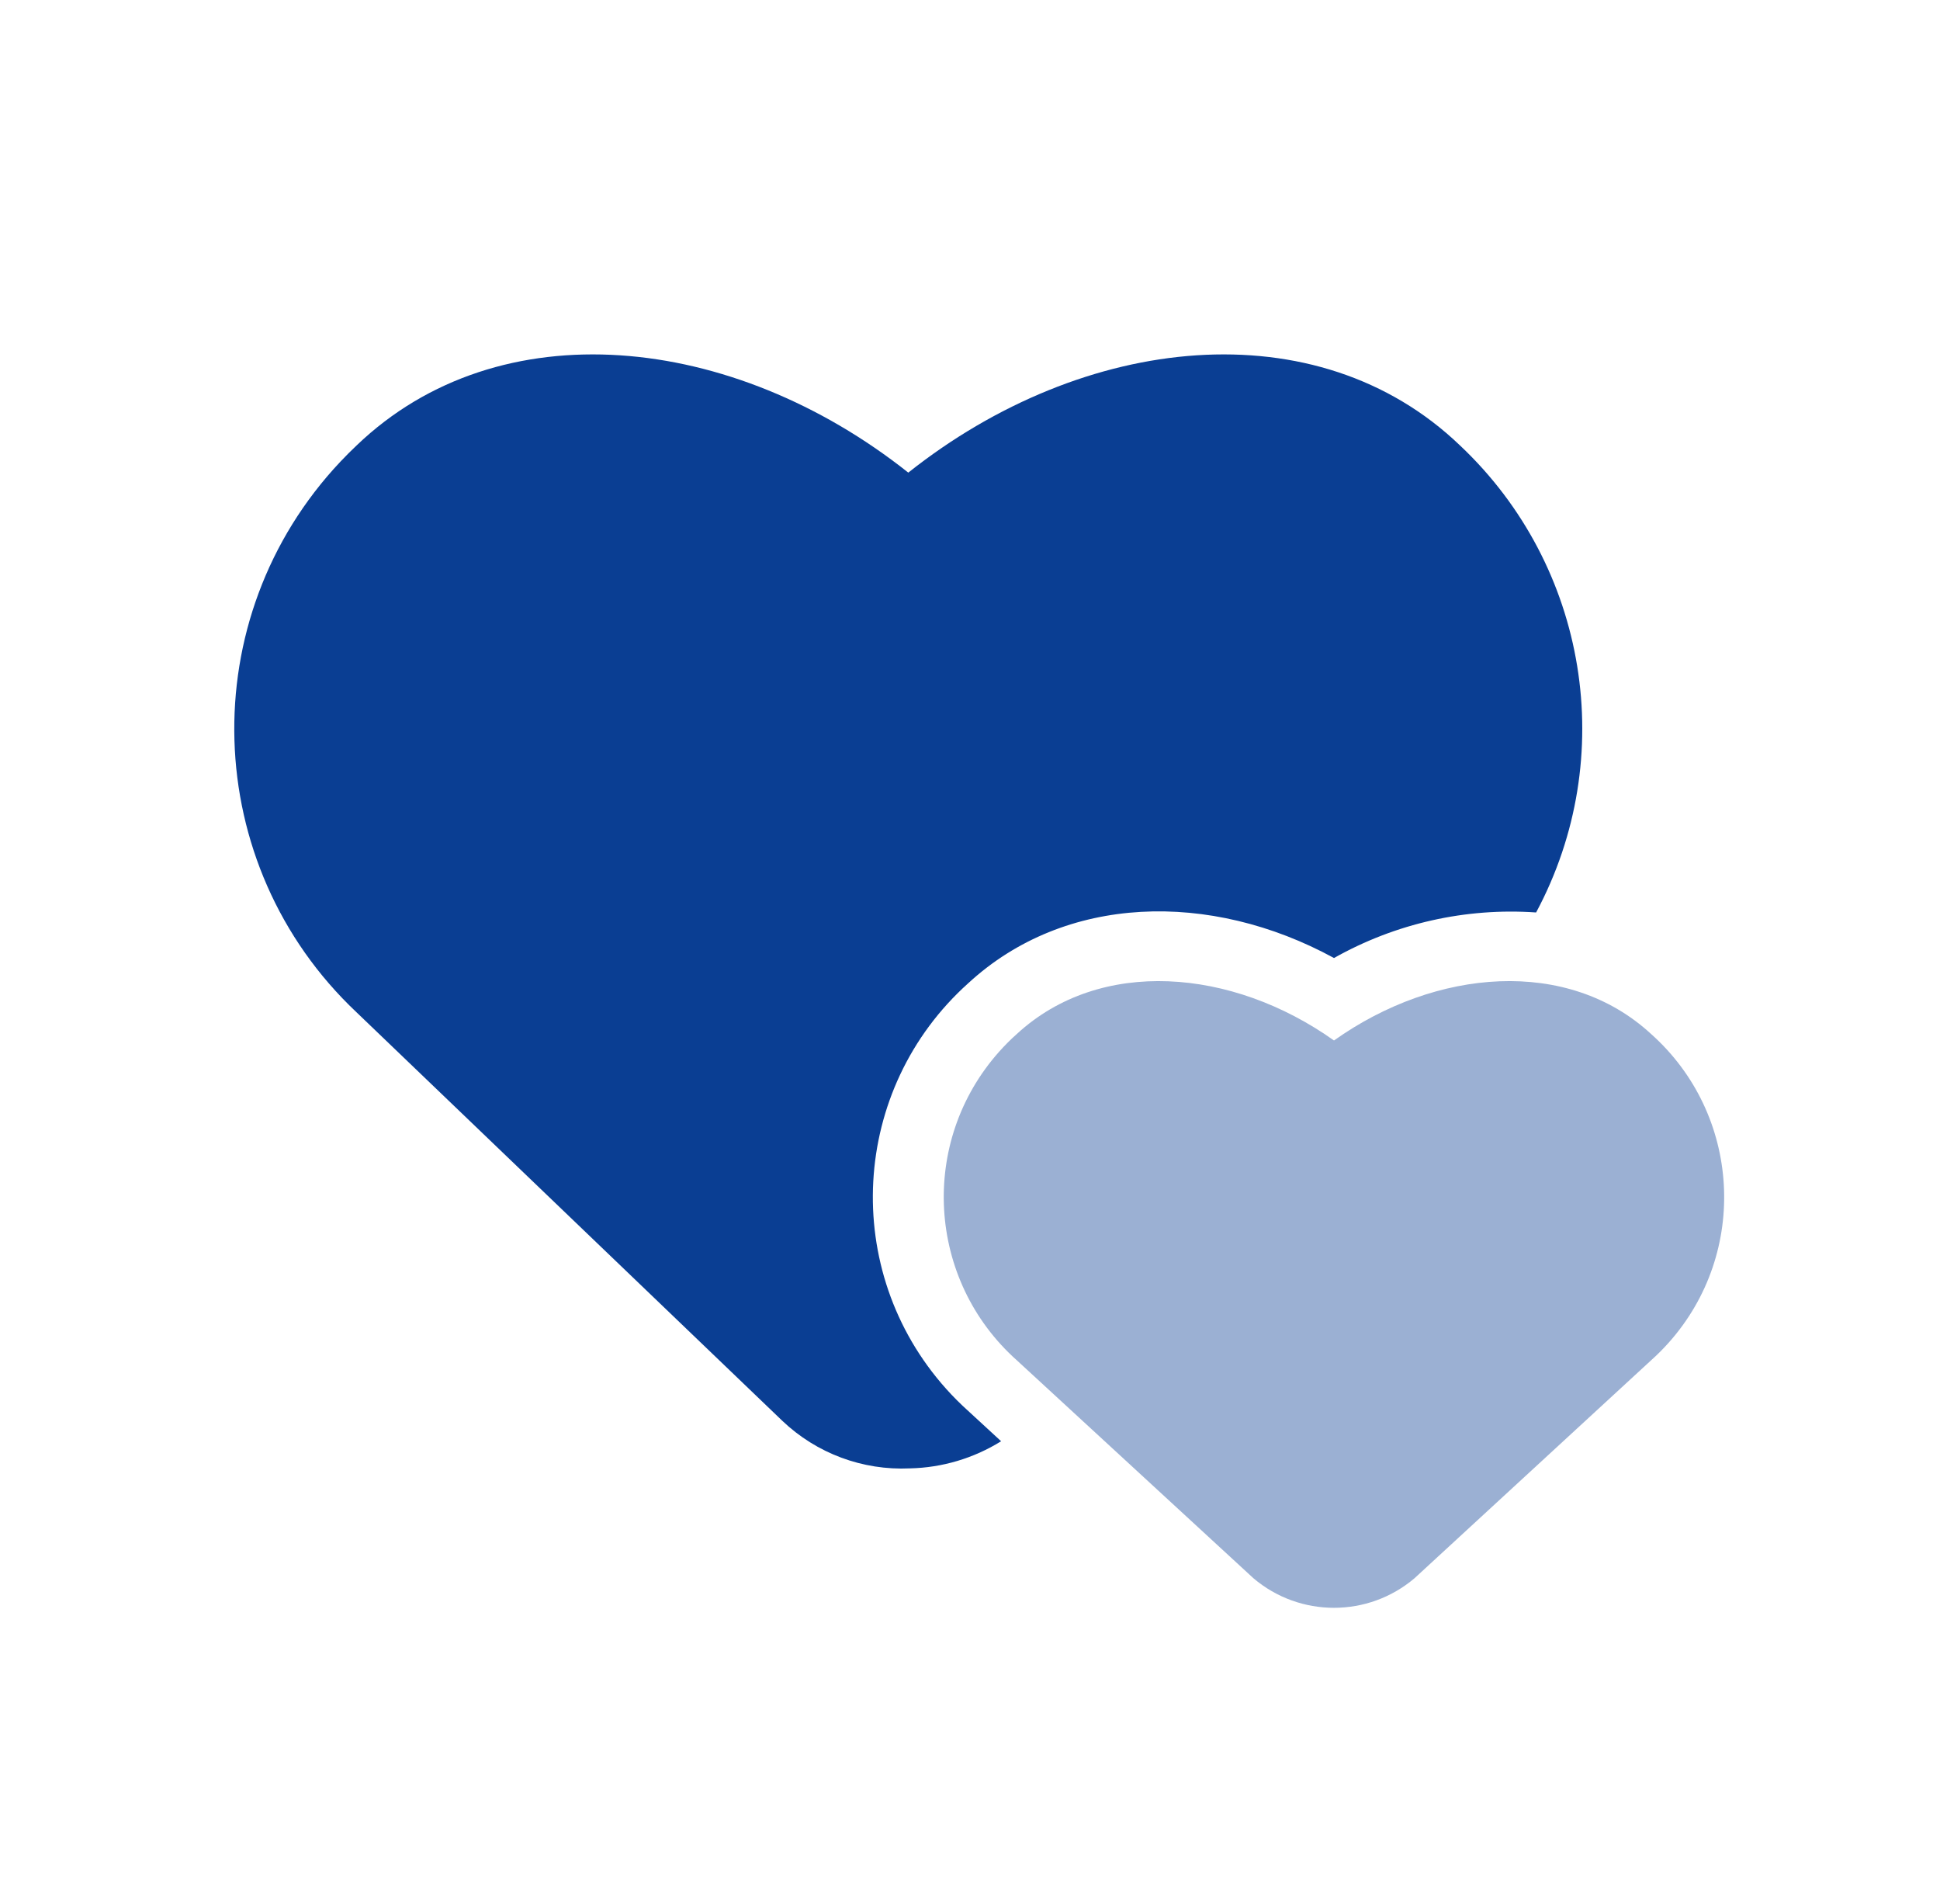
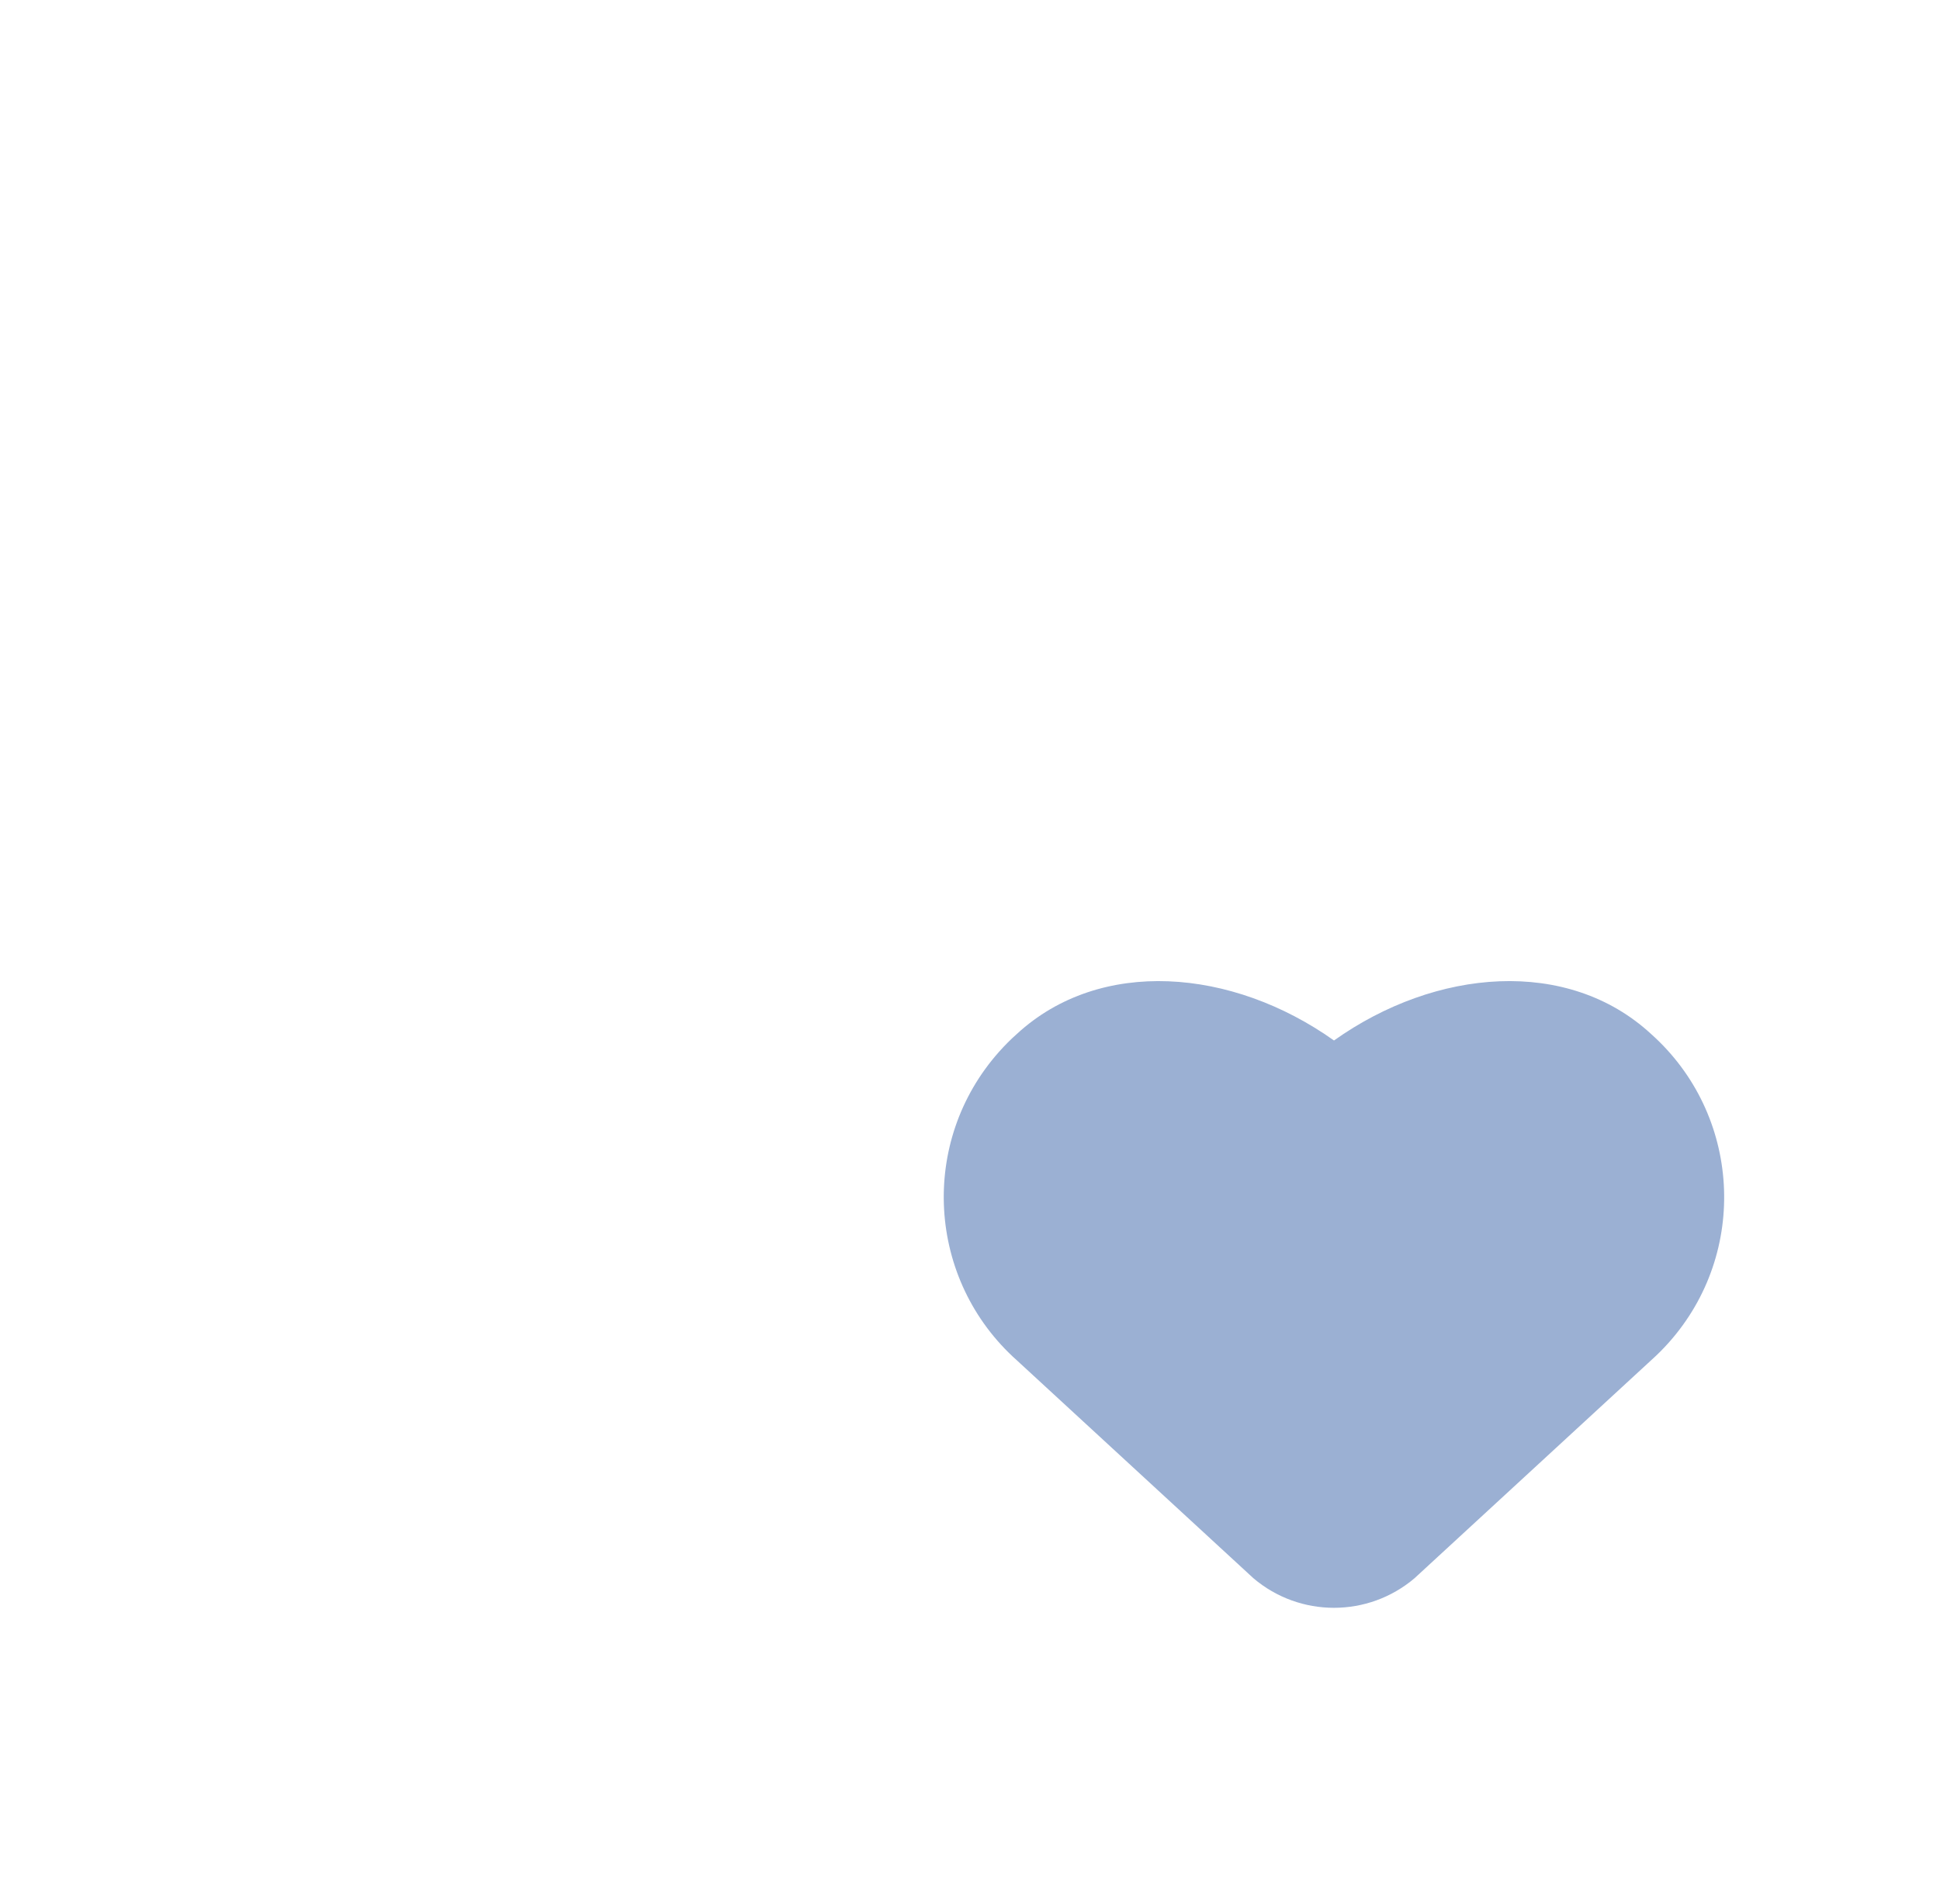
<svg xmlns="http://www.w3.org/2000/svg" version="1.1" id="Layer_1" x="0px" y="0px" width="106px" height="104px" viewBox="0 0 106 104" enable-background="new 0 0 106 104" xml:space="preserve">
  <g>
    <g>
-       <path fill="#0A3E93" d="M52.914,53.7c-6.458,5.786-7.001,15.712-1.214,22.17c0.382,0.427,0.787,0.831,1.214,1.214l1.786,1.645    c-1.499,0.932-3.22,1.444-4.984,1.482c-2.582,0.121-5.101-0.818-6.973-2.6L19.483,55.3c-8.551-8.061-8.948-21.527-0.887-30.078    c0.287-0.305,0.583-0.601,0.887-0.888c7.811-7.492,20.545-6.134,30.145,1.483c9.601-7.617,22.334-8.975,30.146-1.483    c6.991,6.586,8.695,17.044,4.158,25.51c-3.846-0.269-7.686,0.597-11.043,2.488C66.119,48.638,58.186,48.848,52.914,53.7z" />
-     </g>
+       </g>
    <g>
      <path opacity="0.64" fill="#0A3E93" fill-opacity="0.64" enable-background="new    " d="M55.566,74.314    c-4.926-4.388-5.363-11.938-0.975-16.863c0.305-0.344,0.631-0.67,0.975-0.975c4.549-4.188,11.754-3.592,17.322,0.361    c5.566-3.953,12.772-4.55,17.319-0.361c4.926,4.387,5.362,11.936,0.976,16.861c-0.306,0.344-0.632,0.67-0.976,0.977l-12.92,11.899    c-2.538,2.153-6.263,2.153-8.8,0L55.566,74.314z" />
    </g>
  </g>
</svg>